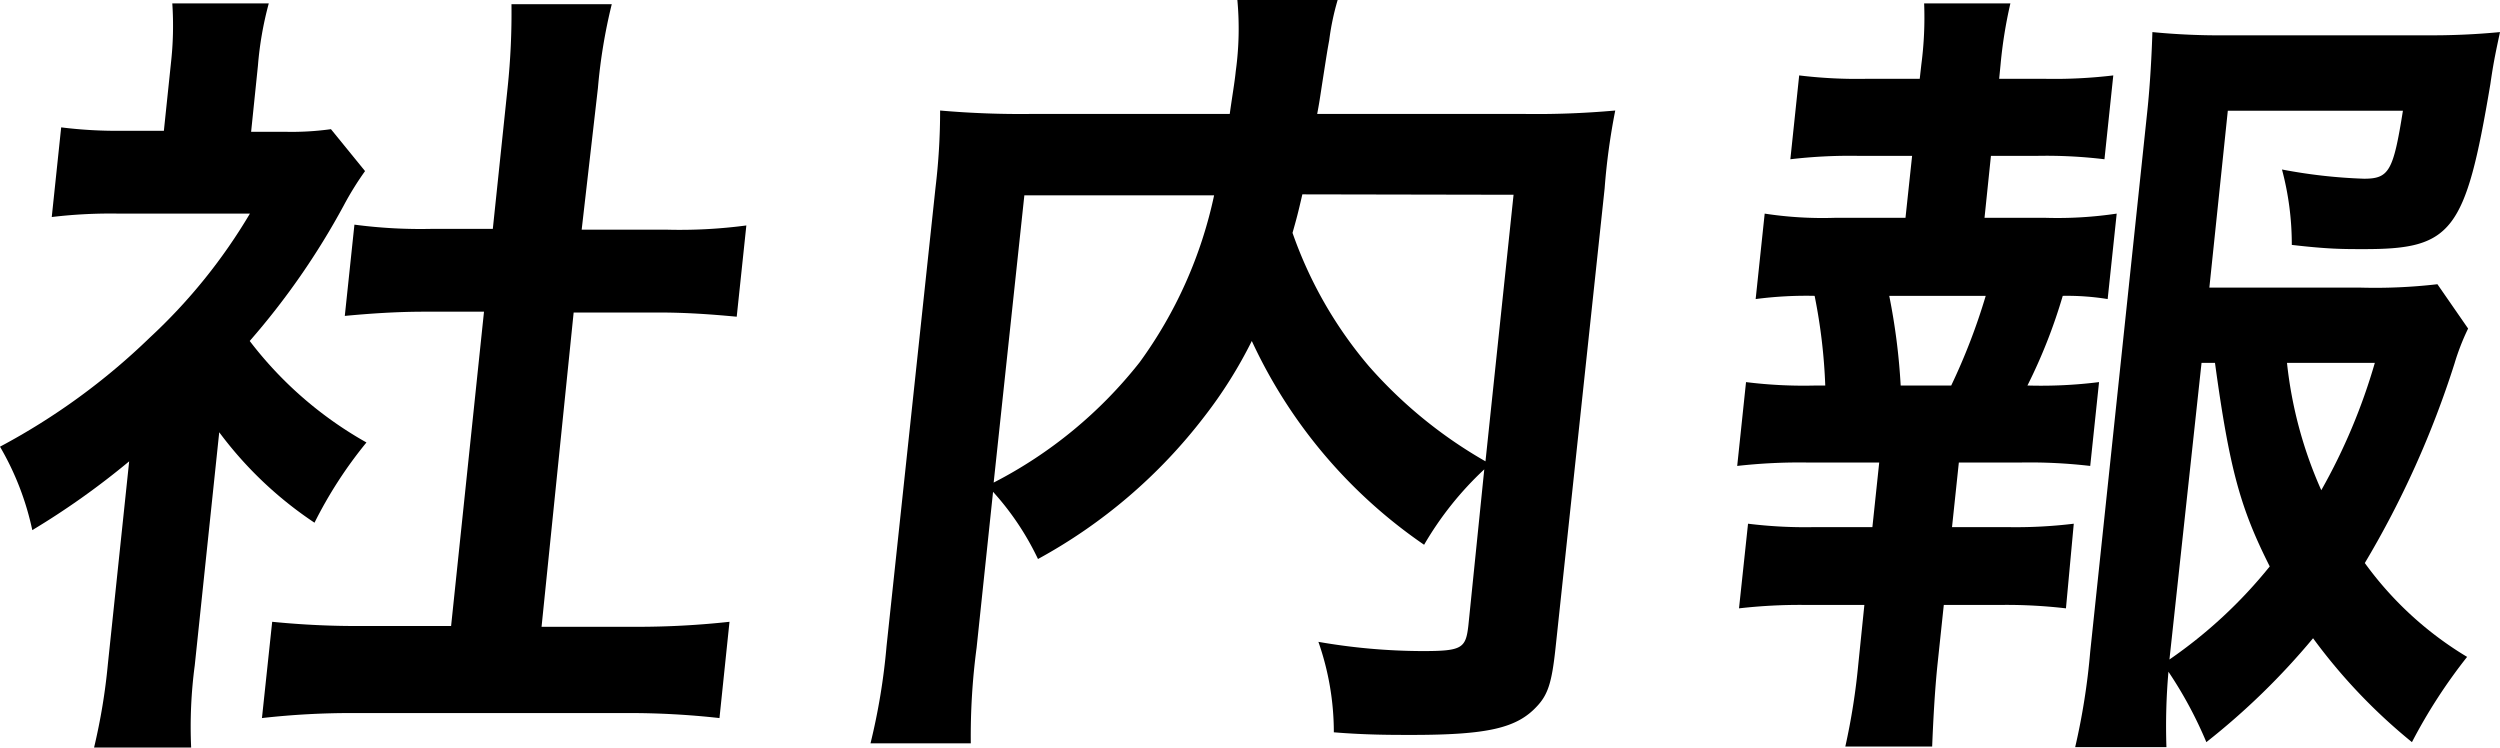
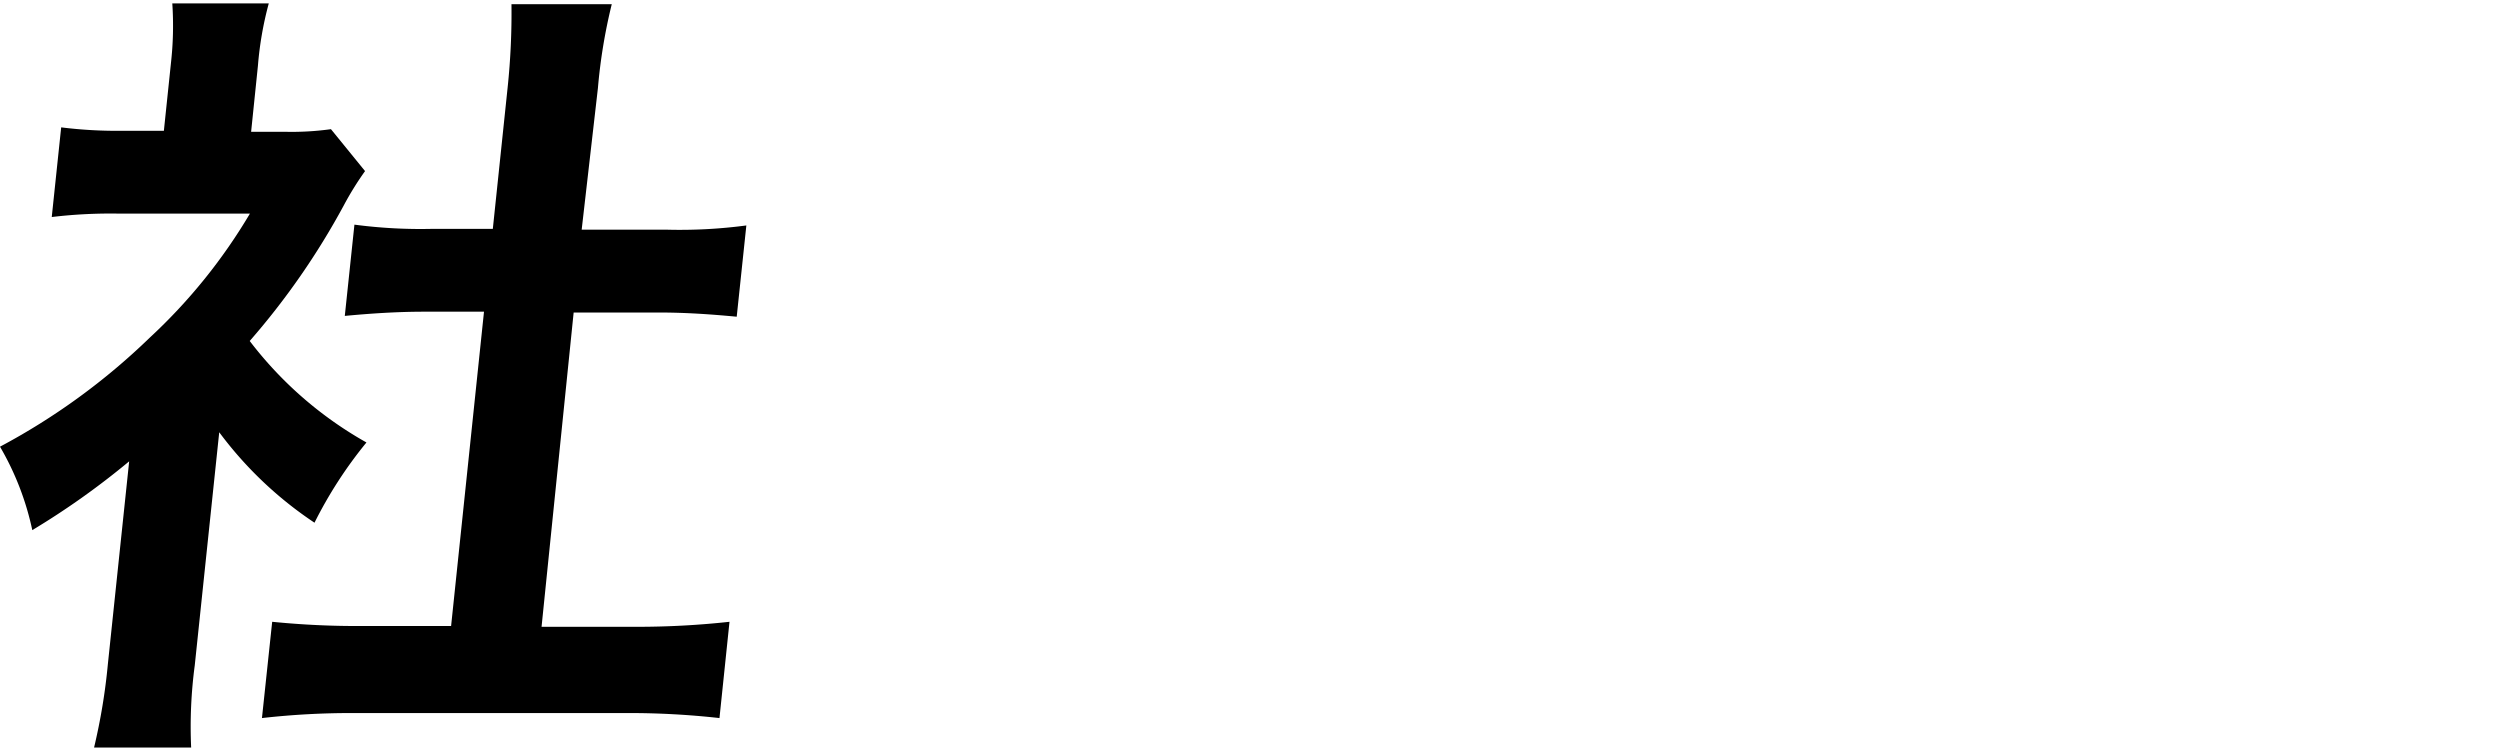
<svg xmlns="http://www.w3.org/2000/svg" viewBox="0 0 124.64 37.27">
  <g id="レイヤー_2" data-name="レイヤー 2">
    <g id="テキスト">
      <path d="M9.71,33.17a23.17,23.17,0,0,0-.18,4.1H4.69a30.13,30.13,0,0,0,.69-4.18L6.44,23a39,39,0,0,1-4.83,3.43A14,14,0,0,0,0,22.27a33,33,0,0,0,7.46-5.43,27.59,27.59,0,0,0,5-6.19H5.94a24.61,24.61,0,0,0-3.36.17l.47-4.47a22.46,22.46,0,0,0,3.12.17h2l.35-3.35a16.66,16.66,0,0,0,.07-3h4.81a17,17,0,0,0-.54,3.1l-.34,3.3h1.67a14.17,14.17,0,0,0,2.31-.13l1.7,2.09a15.21,15.21,0,0,0-1.06,1.71A37,37,0,0,1,12.45,17a19.05,19.05,0,0,0,5.82,5.06,21.39,21.39,0,0,0-2.59,4,19.06,19.06,0,0,1-4.75-4.51ZM27,31.25h4.81A42.28,42.28,0,0,0,36.37,31l-.5,4.8a40.5,40.5,0,0,0-4.57-.25H17.6a39.43,39.43,0,0,0-4.54.25l.51-4.8a42.54,42.54,0,0,0,4.53.21h4.39l1.64-15.67h-3c-1.33,0-2.68.09-3.94.21l.48-4.55a25.2,25.2,0,0,0,3.9.21h3l.74-7.06A35.71,35.71,0,0,0,25.5.21h5a27,27,0,0,0-.69,4.18L29,11.45h4.21a25.06,25.06,0,0,0,4-.21l-.48,4.55c-1.28-.12-2.52-.21-3.94-.21H28.6Z" />
-       <path d="M74,23.4a16.4,16.4,0,0,0-3,3.76A25.07,25.07,0,0,1,62.41,17a22.4,22.4,0,0,1-2.36,3.76,26.3,26.3,0,0,1-8.3,7.11,13.79,13.79,0,0,0-2.24-3.35l-.82,7.77a33.36,33.36,0,0,0-.29,4.77h-5a31.75,31.75,0,0,0,.8-4.85L46.64,9.36a32,32,0,0,0,.23-3.85,46,46,0,0,0,4.62.17h9.82c.14-1,.24-1.54.3-2.13A15.58,15.58,0,0,0,61.69,0h5a12.67,12.67,0,0,0-.42,2c-.1.55-.1.55-.36,2.22-.14.92-.14.92-.24,1.46H75.92a43.91,43.91,0,0,0,4.61-.17A32.76,32.76,0,0,0,80,9.4L77.55,32.33c-.18,1.68-.37,2.3-.93,2.89-1,1.08-2.45,1.42-6.25,1.42-1,0-2.29,0-3.87-.13A13.66,13.66,0,0,0,65.73,32a30.74,30.74,0,0,0,5.17.46c2,0,2.18-.13,2.31-1.3Zm-24.46.66a22.15,22.15,0,0,0,7.28-6,21.84,21.84,0,0,0,3.71-8.32H51.07ZM64.93,9.69c-.23,1-.29,1.21-.49,1.92a20.86,20.86,0,0,0,3.81,6.65A22.72,22.72,0,0,0,74.06,23l1.4-13.29Z" />
-       <path d="M102,10.86a20,20,0,0,0,3.53-.21l-.45,4.26a12.67,12.67,0,0,0-2.24-.16,26.69,26.69,0,0,1-1.76,4.47,23.16,23.16,0,0,0,3.57-.17l-.44,4.18a26,26,0,0,0-3.49-.17H97.66l-.34,3.22h2.75a23.89,23.89,0,0,0,3.32-.17L103,30.33a25.51,25.51,0,0,0-3.28-.17H96.91l-.31,2.93c-.14,1.33-.22,2.88-.27,4.13H92a33.23,33.23,0,0,0,.65-4.13l.3-2.93H90.06a26.76,26.76,0,0,0-3.36.17l.45-4.22a23.27,23.27,0,0,0,3.32.17h2.88l.34-3.22H90.14a27.76,27.76,0,0,0-3.53.17l.44-4.18a23.11,23.11,0,0,0,3.49.17H91a27.75,27.75,0,0,0-.53-4.47,19.46,19.46,0,0,0-2.94.16l.45-4.26a19.07,19.07,0,0,0,3.48.21H95l.33-3.09H92.62a25.36,25.36,0,0,0-3.36.17l.44-4.18A23.84,23.84,0,0,0,93,3.93h2.71l.08-.71A18.05,18.05,0,0,0,95.93.17h4.3a22.69,22.69,0,0,0-.49,3.05l-.07.71H102a24.71,24.71,0,0,0,3.36-.17l-.44,4.18a24.23,24.23,0,0,0-3.33-.17H99.26l-.32,3.09Zm-4.72,8.36A30.73,30.73,0,0,0,99,14.75H94.19a31.57,31.57,0,0,1,.57,4.47Zm25.77-2.84a11.63,11.63,0,0,0-.68,1.75,47.44,47.44,0,0,1-4.47,9.94A17.23,17.23,0,0,0,123,32.75,26.69,26.69,0,0,0,120.25,37a27.92,27.92,0,0,1-4.93-5.18A35.34,35.34,0,0,1,110,37a20.47,20.47,0,0,0-1.89-3.51,31.13,31.13,0,0,0-.1,3.76h-4.55a33.6,33.6,0,0,0,.75-4.76L107.05,5.6c.15-1.38.23-3,.26-4a34.5,34.5,0,0,0,3.74.16h9.86a35.88,35.88,0,0,0,3.73-.16c-.25,1.16-.34,1.62-.48,2.59-1.24,7.39-1.91,8.23-6.29,8.23-1.09,0-1.79,0-3.61-.21a14.49,14.49,0,0,0-.49-3.76,26.21,26.21,0,0,0,4.09.46c1.25,0,1.46-.38,1.94-3.39h-8.73l-.92,8.82h7.56a26.86,26.86,0,0,0,3.81-.17Zm-14.89,16.5a23.59,23.59,0,0,0,5-4.64c-1.45-2.88-2-4.8-2.73-10.15h-.67Zm5.86-14.79a21,21,0,0,0,1.71,6.35,29.54,29.54,0,0,0,2.67-6.35Z" />
    </g>
  </g>
</svg>